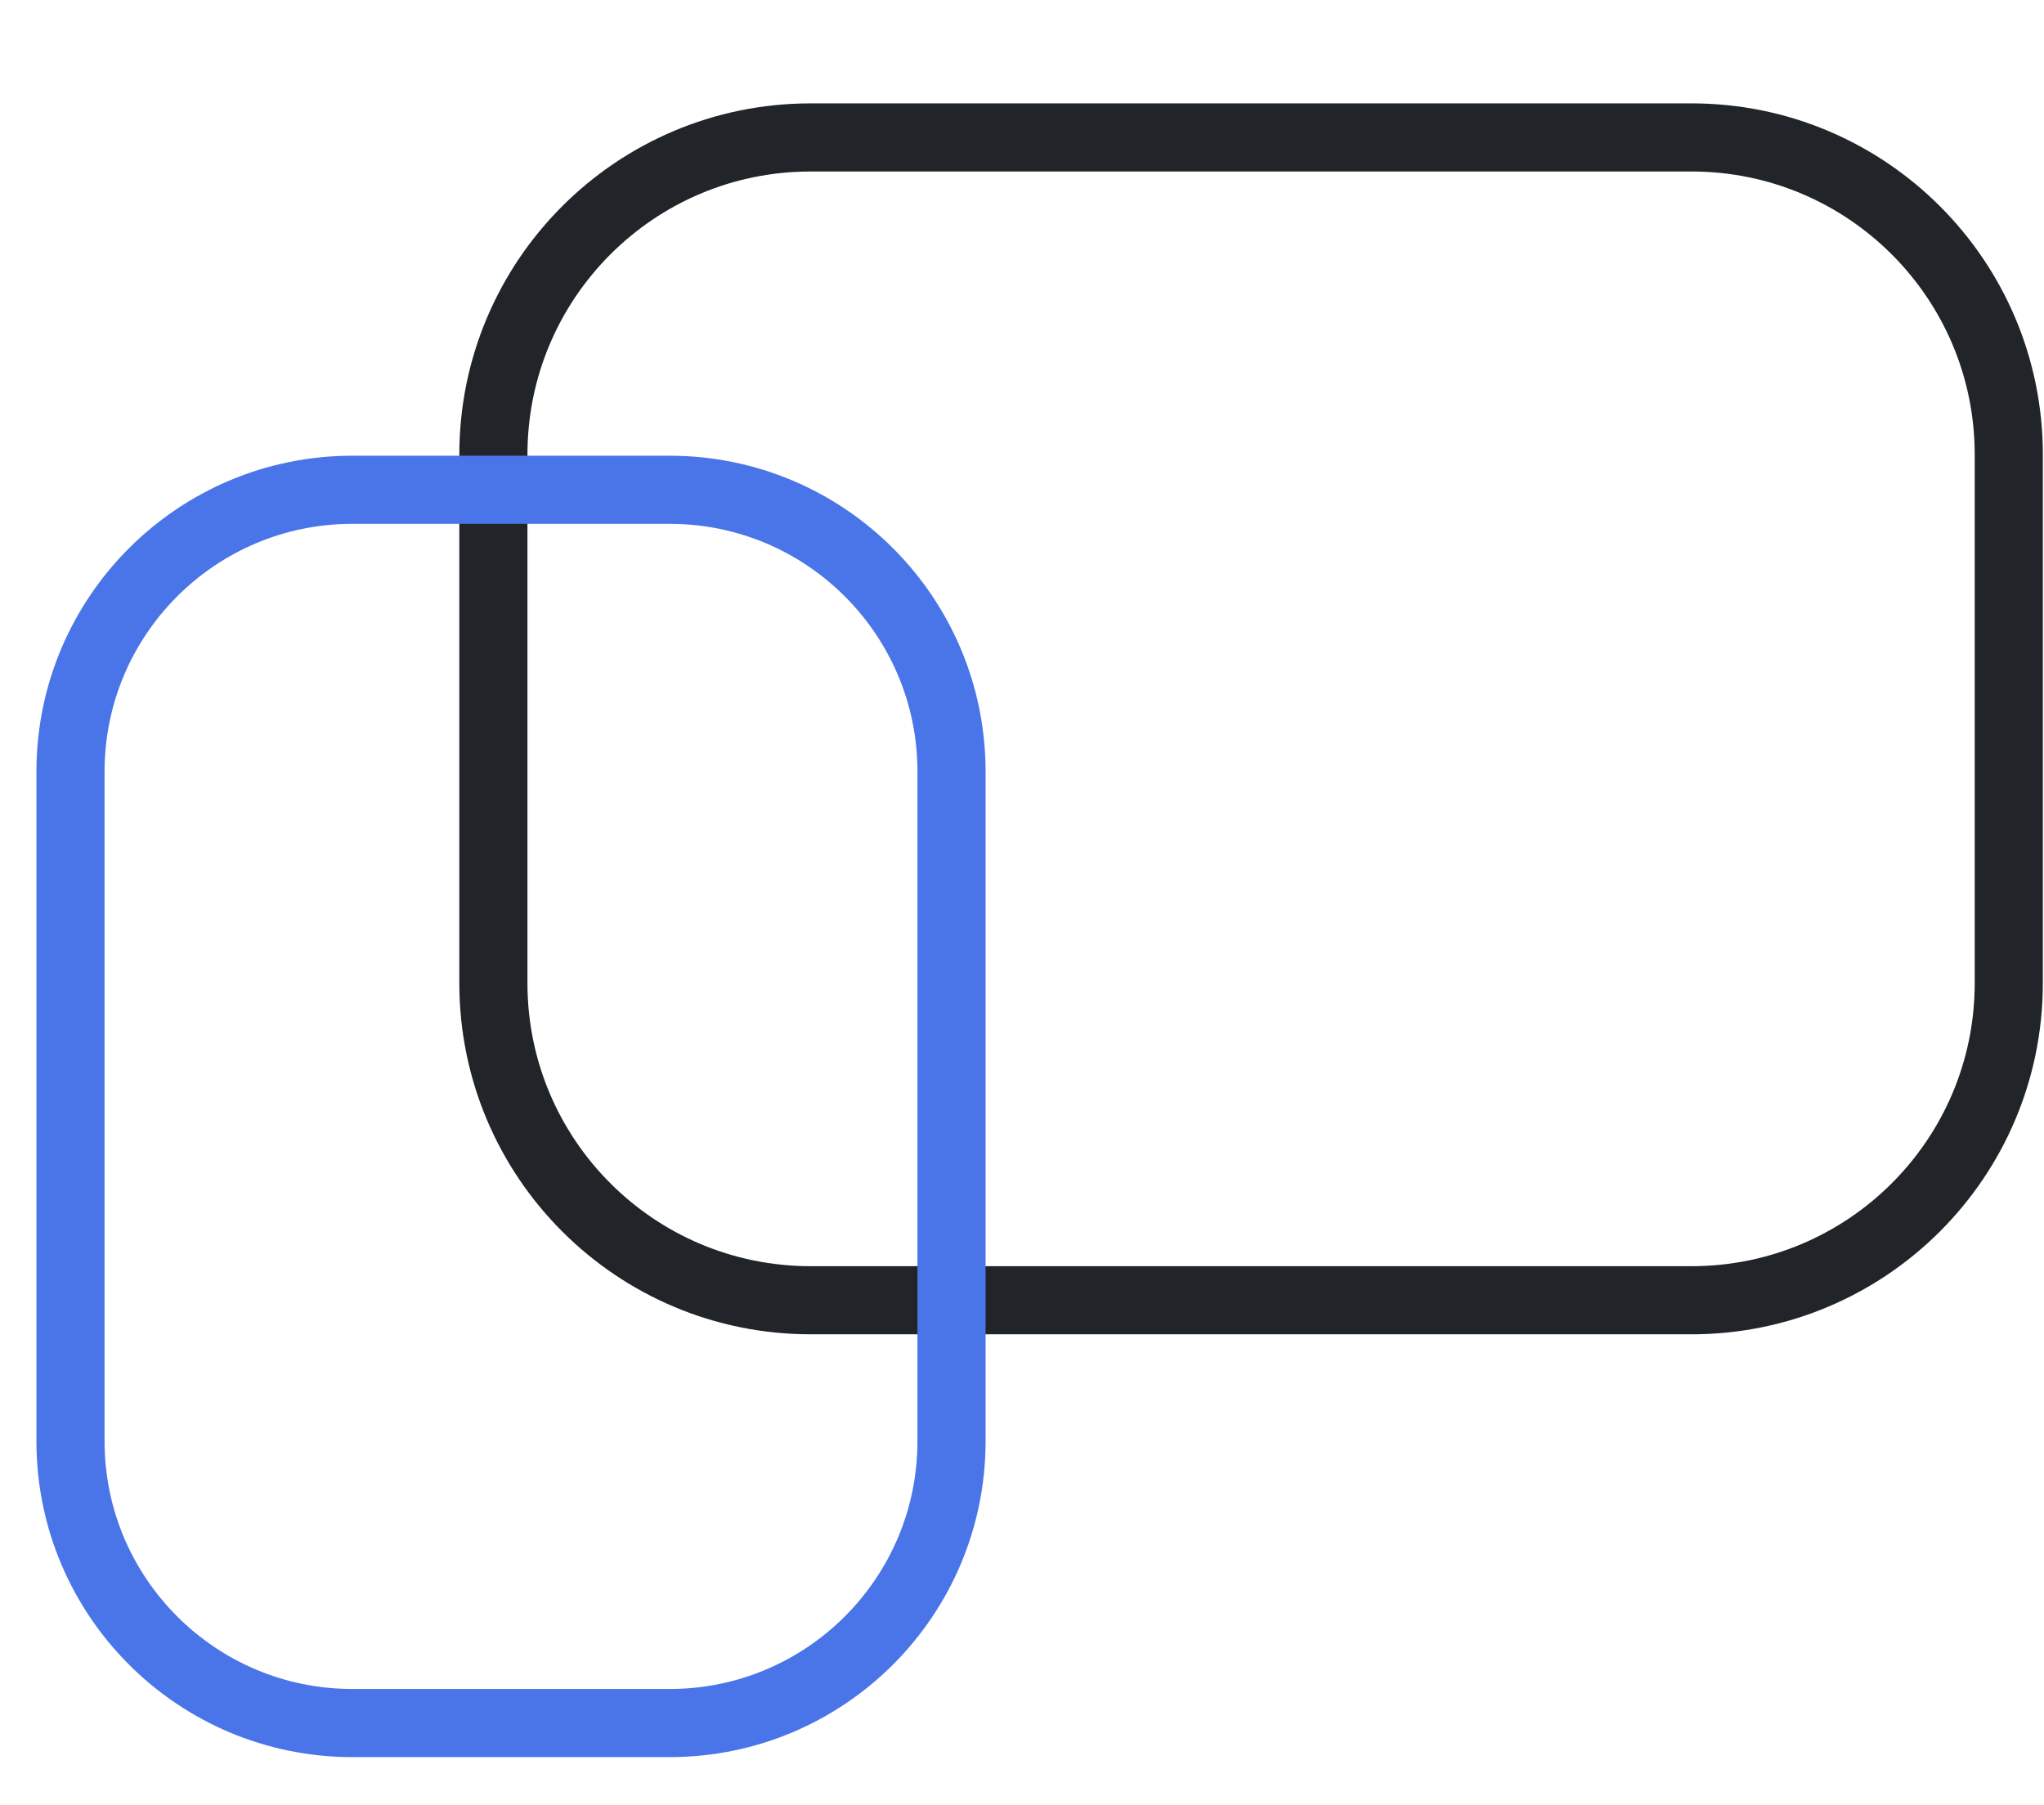
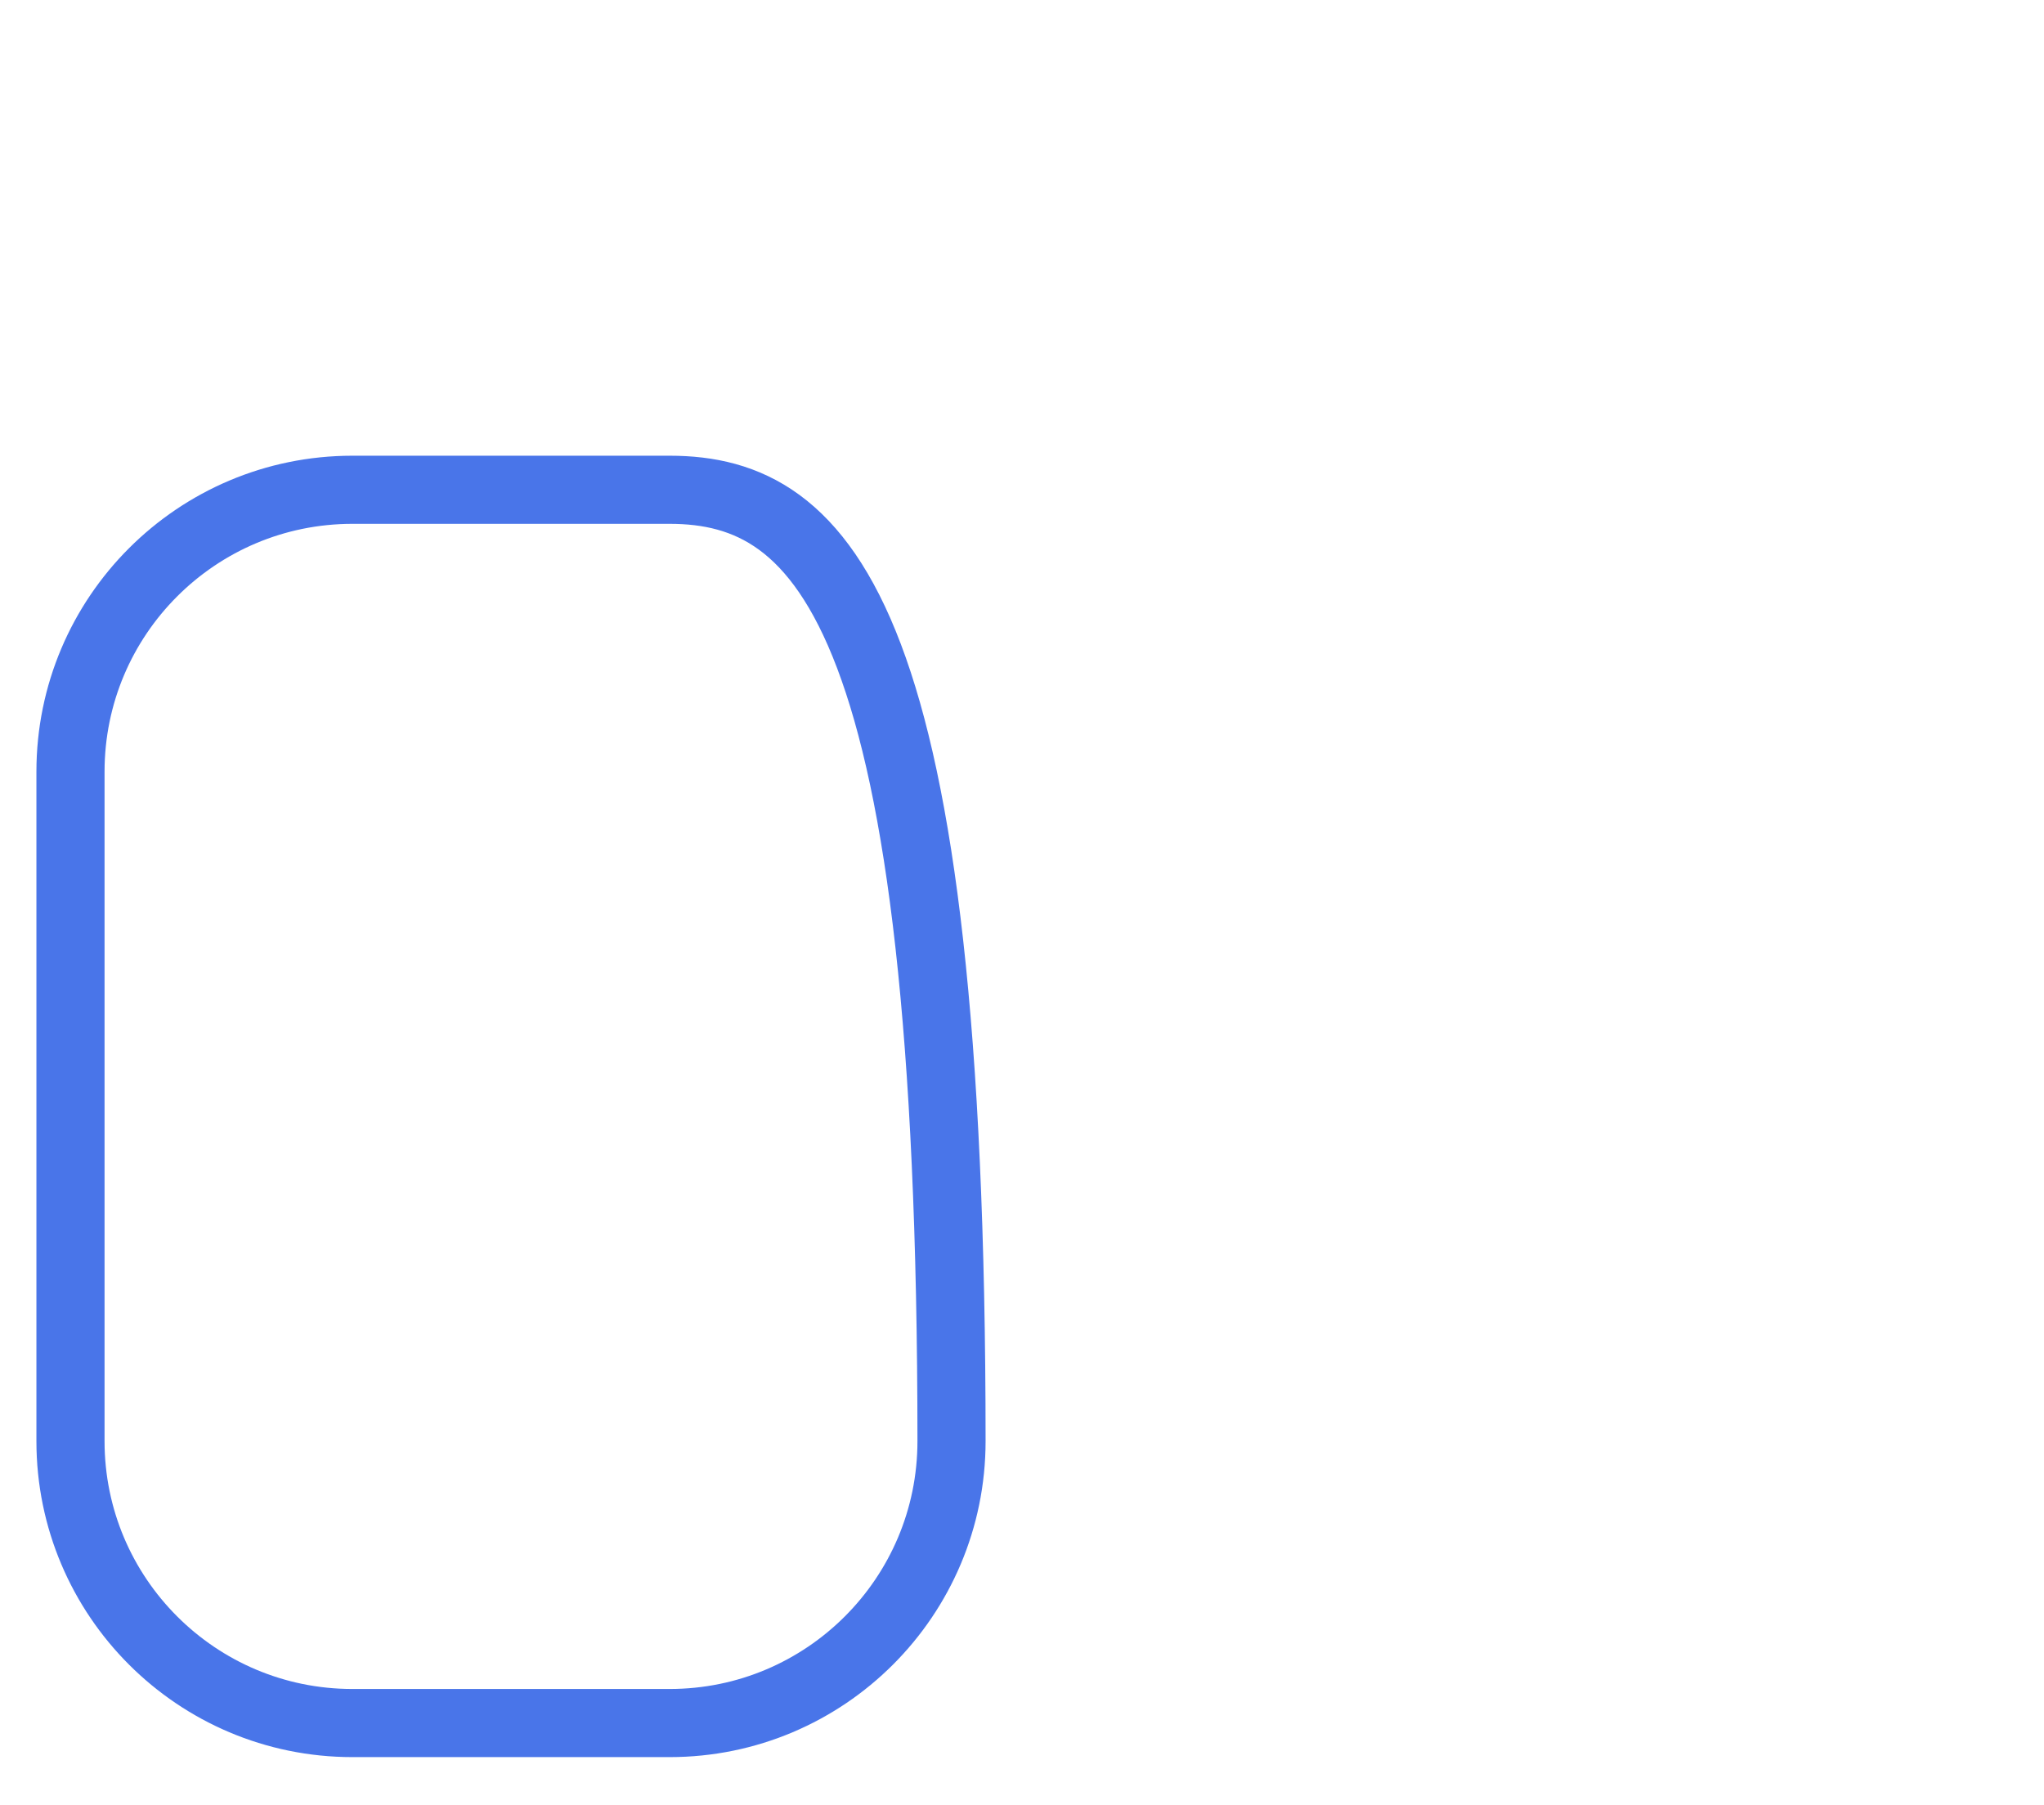
<svg xmlns="http://www.w3.org/2000/svg" width="60" height="53" viewBox="0 0 60 53" fill="none">
-   <path d="M49.655 4.035H23.793C18.651 4.035 14.483 8.204 14.483 13.345V28.863C14.483 34.005 18.651 38.173 23.793 38.173H49.655C54.797 38.173 58.966 34.005 58.966 28.863V13.345C58.966 8.204 54.797 4.035 49.655 4.035Z" stroke="#212529" stroke-width="2" />
-   <path d="M19.655 14.379H10.345C5.774 14.379 2.069 18.084 2.069 22.655V42.31C2.069 46.881 5.774 50.586 10.345 50.586H19.655C24.226 50.586 27.931 46.881 27.931 42.31V22.655C27.931 18.084 24.226 14.379 19.655 14.379Z" stroke="#4975E9" stroke-width="2" />
+   <path d="M19.655 14.379H10.345C5.774 14.379 2.069 18.084 2.069 22.655V42.31C2.069 46.881 5.774 50.586 10.345 50.586H19.655C24.226 50.586 27.931 46.881 27.931 42.31C27.931 18.084 24.226 14.379 19.655 14.379Z" stroke="#4975E9" stroke-width="2" />
</svg>